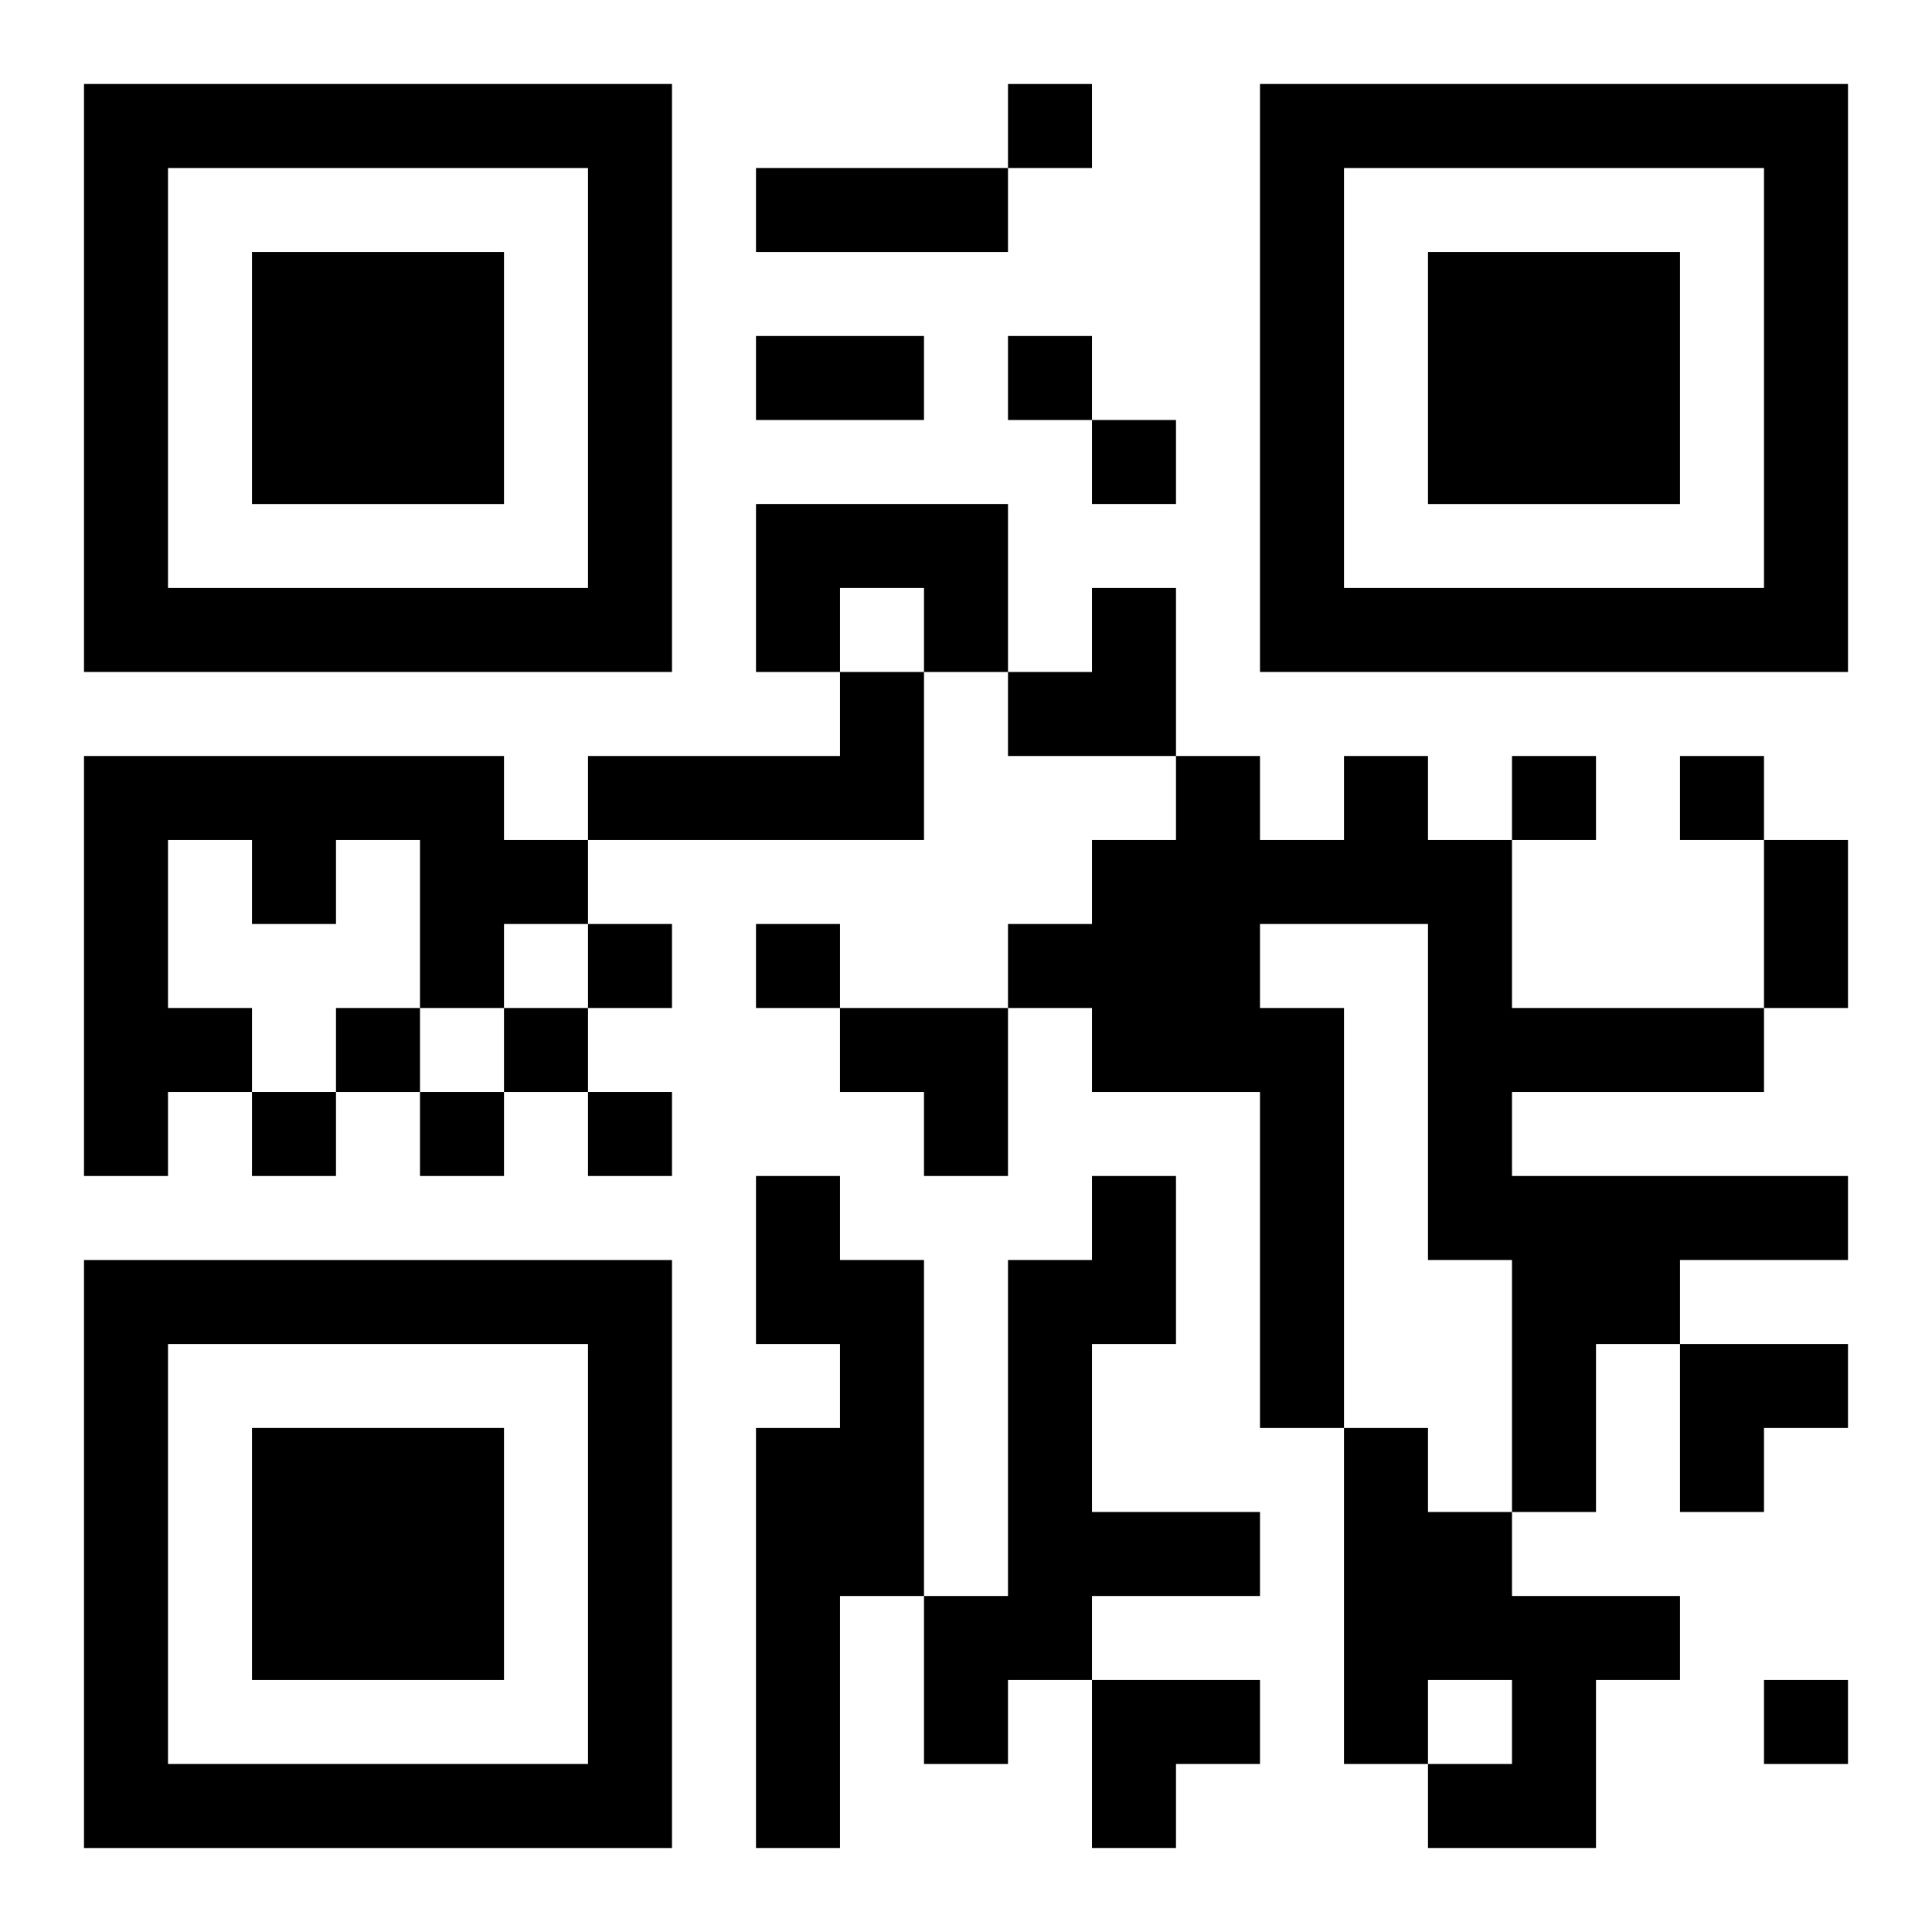
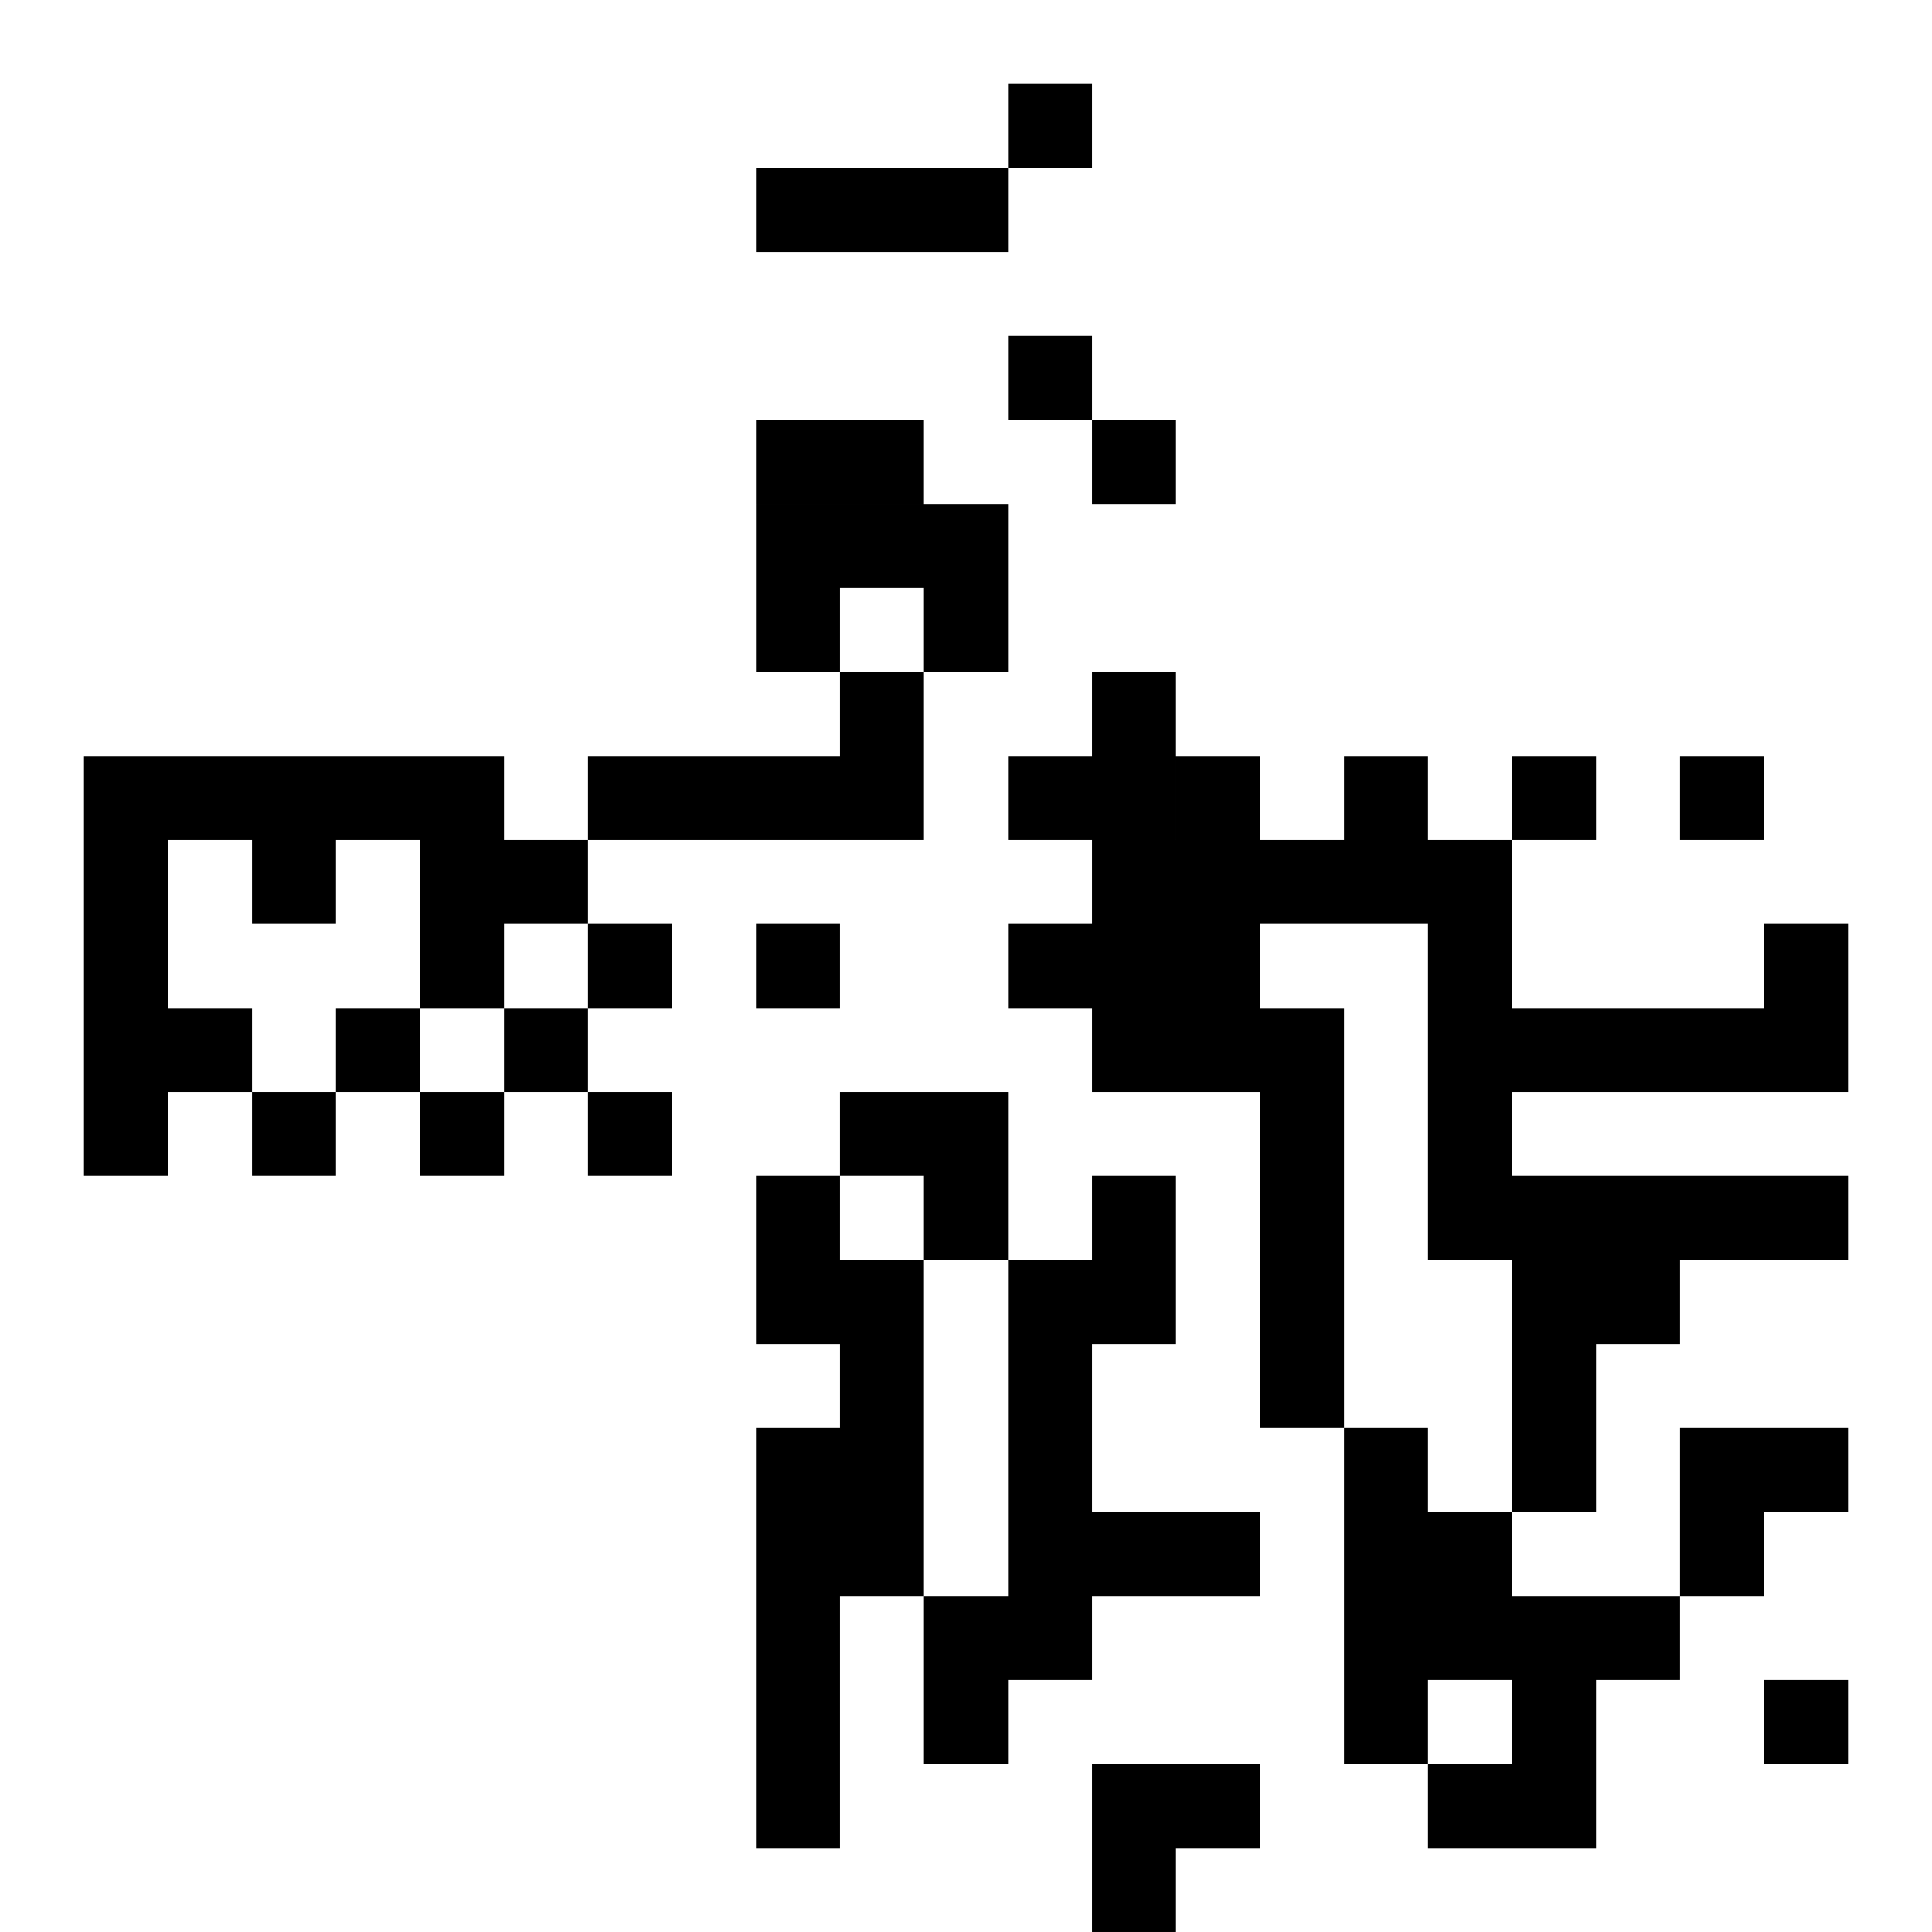
<svg xmlns="http://www.w3.org/2000/svg" xmlns:xlink="http://www.w3.org/1999/xlink" width="250" height="250" baseProfile="full" version="1.1" viewBox="-1 -1 23 23">
  <symbol id="a">
-     <path d="m0 7v7h7v-7h-7zm1 1h5v5h-5v-5zm1 1v3h3v-3h-3z" />
-   </symbol>
+     </symbol>
  <use y="-7" xlink:href="#a" />
  <use y="7" xlink:href="#a" />
  <use x="14" y="-7" xlink:href="#a" />
-   <path d="m8 5h3v2h-1v-1h-1v1h-1v-2m1 2h1v2h-4v-1h3v-1m-9 1h5v1h1v1h-1v1h-1v-2h-1v1h-1v-1h-1v2h1v1h-1v1h-1v-5m15 0h1v1h1v2h3v1h-3v1h4v1h-2v1h-1v2h-1v-3h-1v-4h-2v1h1v5h-1v-4h-2v-1h-1v-1h1v-1h1v-1h1v1h1v-1m-7 5h1v1h1v4h-1v3h-1v-5h1v-1h-1v-2m4 0h1v2h-1v2h2v1h-2v1h-1v1h-1v-2h1v-4h1v-1m3 3h1v1h1v1h2v1h-1v2h-2v-1h1v-1h-1v1h-1v-4m-4-16v1h1v-1h-1m0 3v1h1v-1h-1m1 1v1h1v-1h-1m5 4v1h1v-1h-1m2 0v1h1v-1h-1m-13 2v1h1v-1h-1m2 0v1h1v-1h-1m-5 1v1h1v-1h-1m2 0v1h1v-1h-1m-3 1v1h1v-1h-1m2 0v1h1v-1h-1m2 0v1h1v-1h-1m14 7v1h1v-1h-1m-12-18h3v1h-3v-1m0 2h2v1h-2v-1m12 6h1v2h-1v-2m-9-3m1 0h1v2h-2v-1h1zm-3 5h2v2h-1v-1h-1zm10 4h2v1h-1v1h-1zm-7 4h2v1h-1v1h-1z" />
+   <path d="m8 5h3v2h-1v-1h-1v1h-1v-2m1 2h1v2h-4v-1h3v-1m-9 1h5v1h1v1h-1v1h-1v-2h-1v1h-1v-1h-1v2h1v1h-1v1h-1v-5m15 0h1v1h1v2h3v1h-3v1h4v1h-2v1h-1v2h-1v-3h-1v-4h-2v1h1v5h-1v-4h-2v-1h-1v-1h1v-1h1v-1h1v1h1v-1m-7 5h1v1h1v4h-1v3h-1v-5h1v-1h-1v-2m4 0h1v2h-1v2h2v1h-2v1h-1v1h-1v-2h1v-4h1v-1m3 3h1v1h1v1h2v1h-1v2h-2v-1h1v-1h-1v1h-1v-4m-4-16v1h1v-1h-1m0 3v1h1v-1h-1m1 1v1h1v-1h-1m5 4v1h1v-1h-1m2 0v1h1v-1h-1m-13 2v1h1v-1h-1m2 0v1h1v-1h-1m-5 1v1h1v-1h-1m2 0v1h1v-1h-1m-3 1v1h1v-1h-1m2 0v1h1v-1h-1m2 0v1h1v-1h-1m14 7v1h1v-1h-1m-12-18h3v1h-3m0 2h2v1h-2v-1m12 6h1v2h-1v-2m-9-3m1 0h1v2h-2v-1h1zm-3 5h2v2h-1v-1h-1zm10 4h2v1h-1v1h-1zm-7 4h2v1h-1v1h-1z" />
</svg>